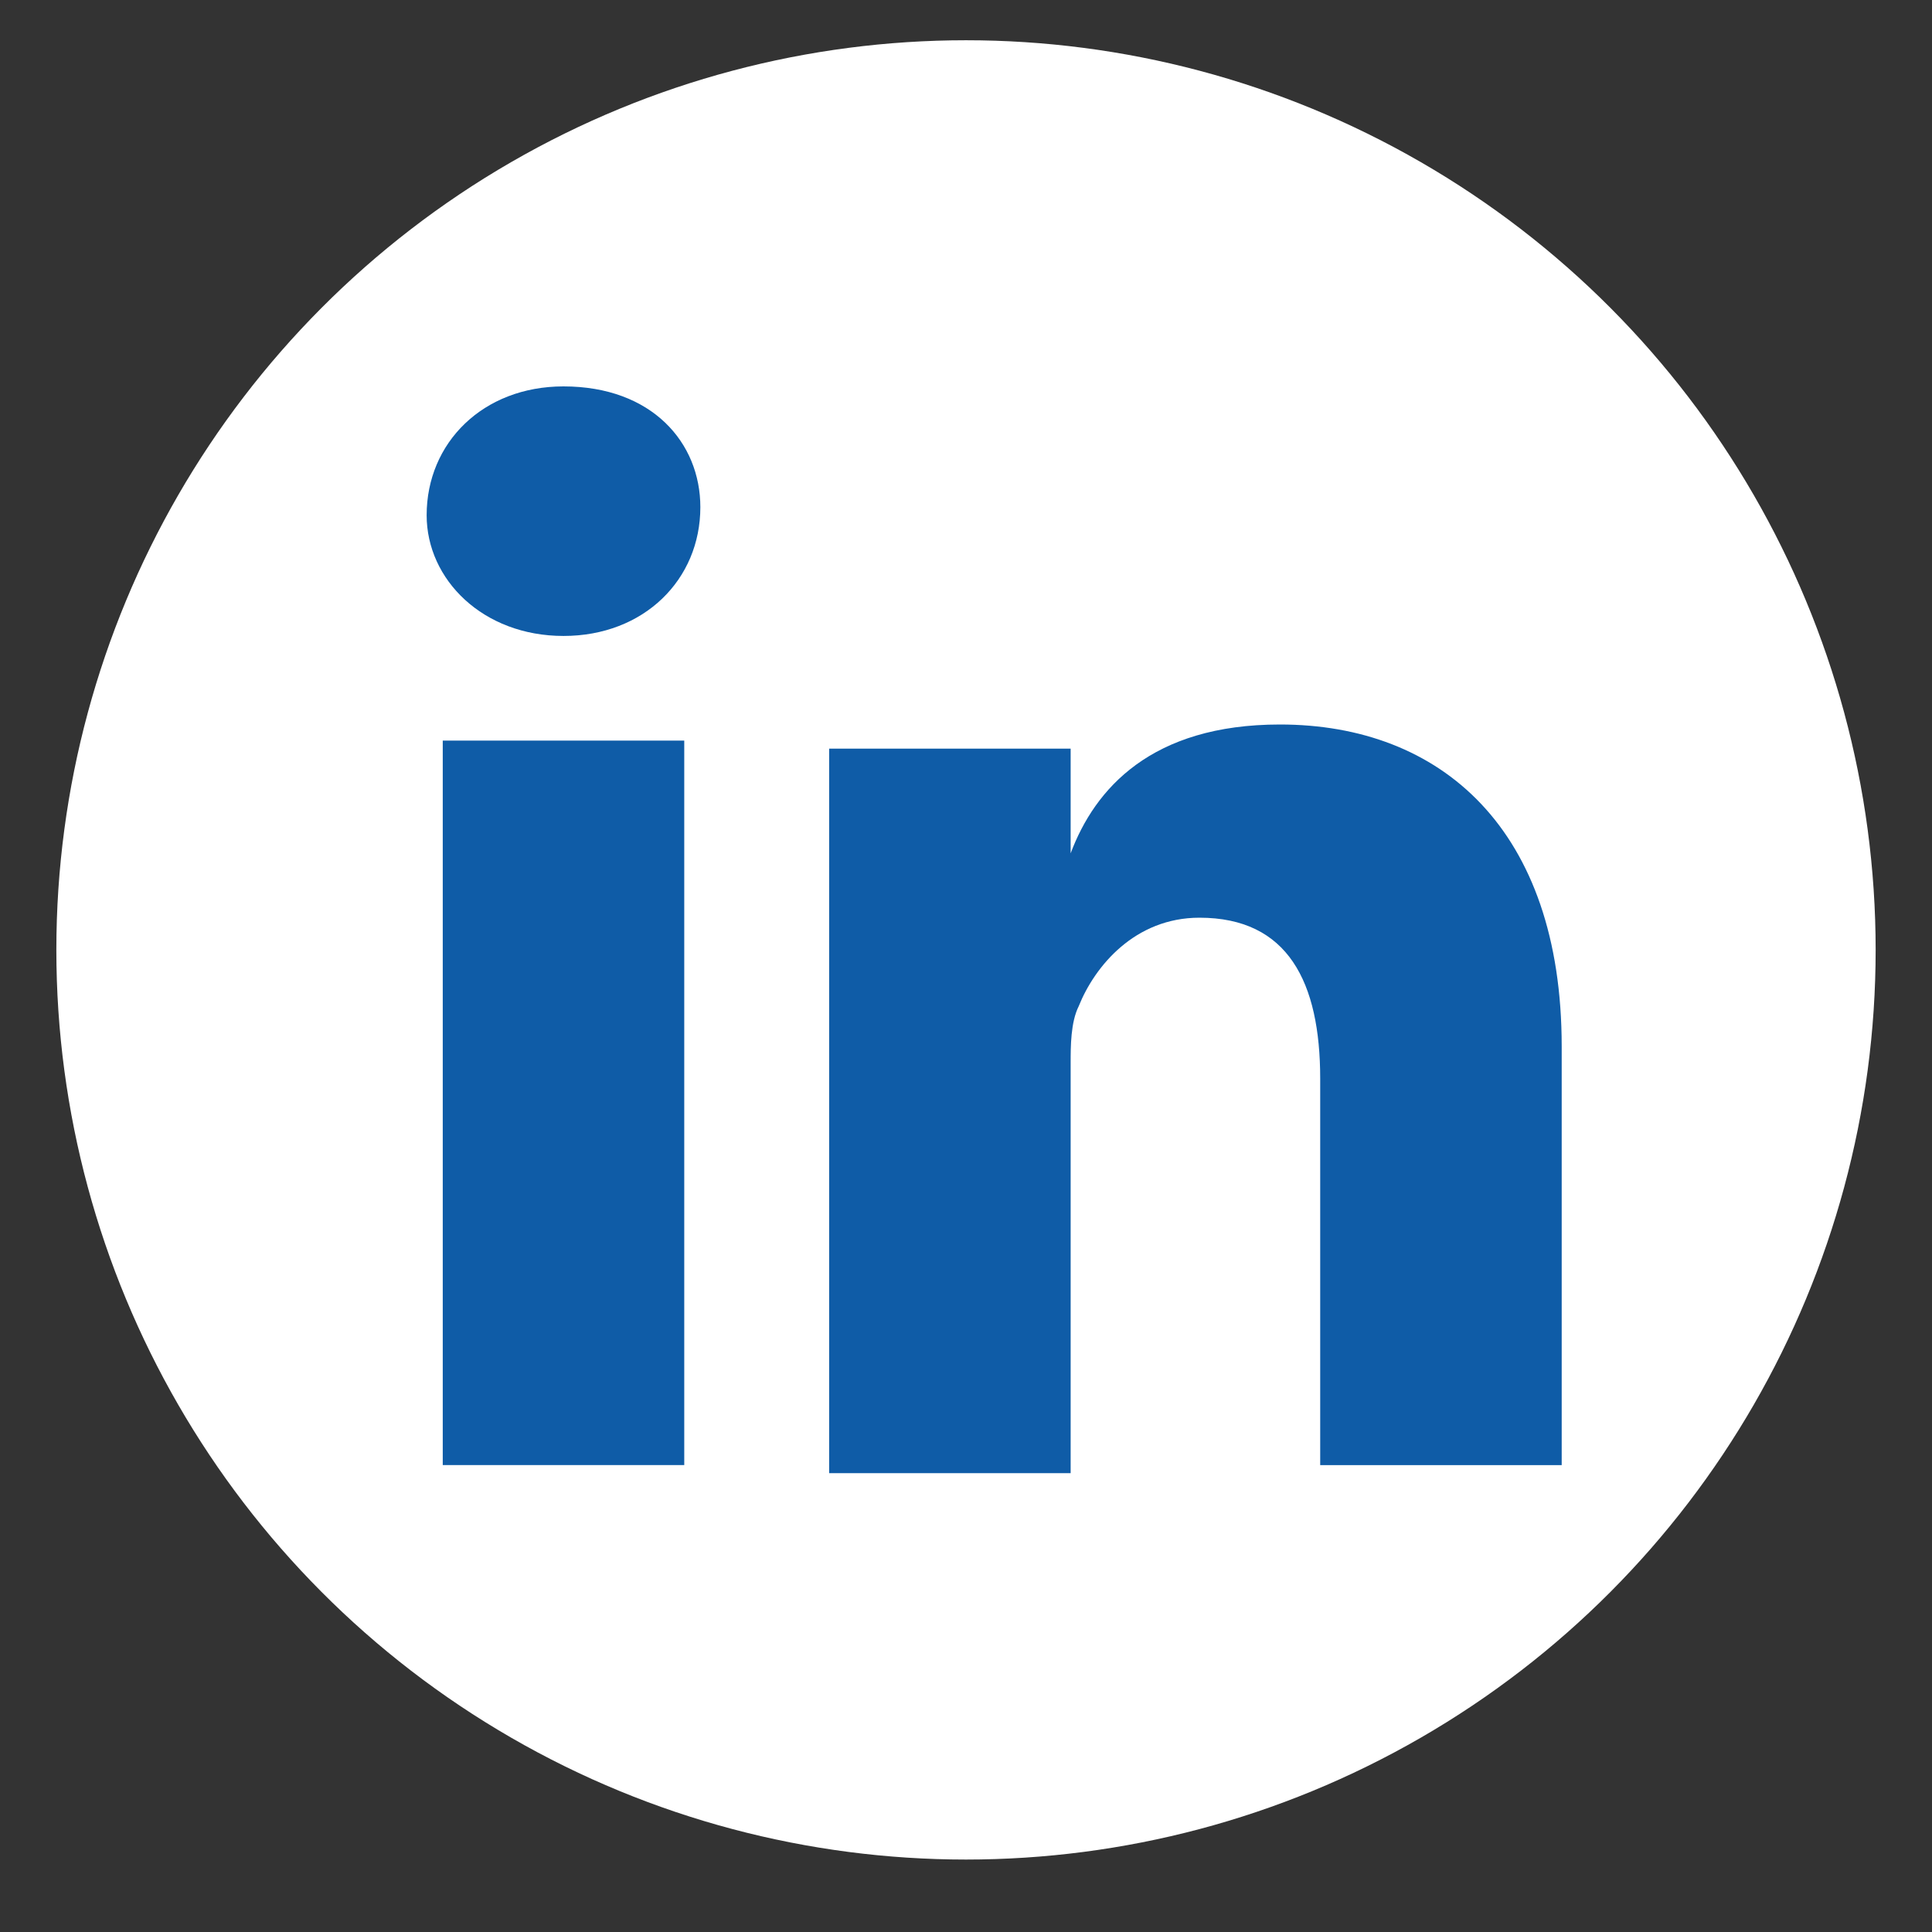
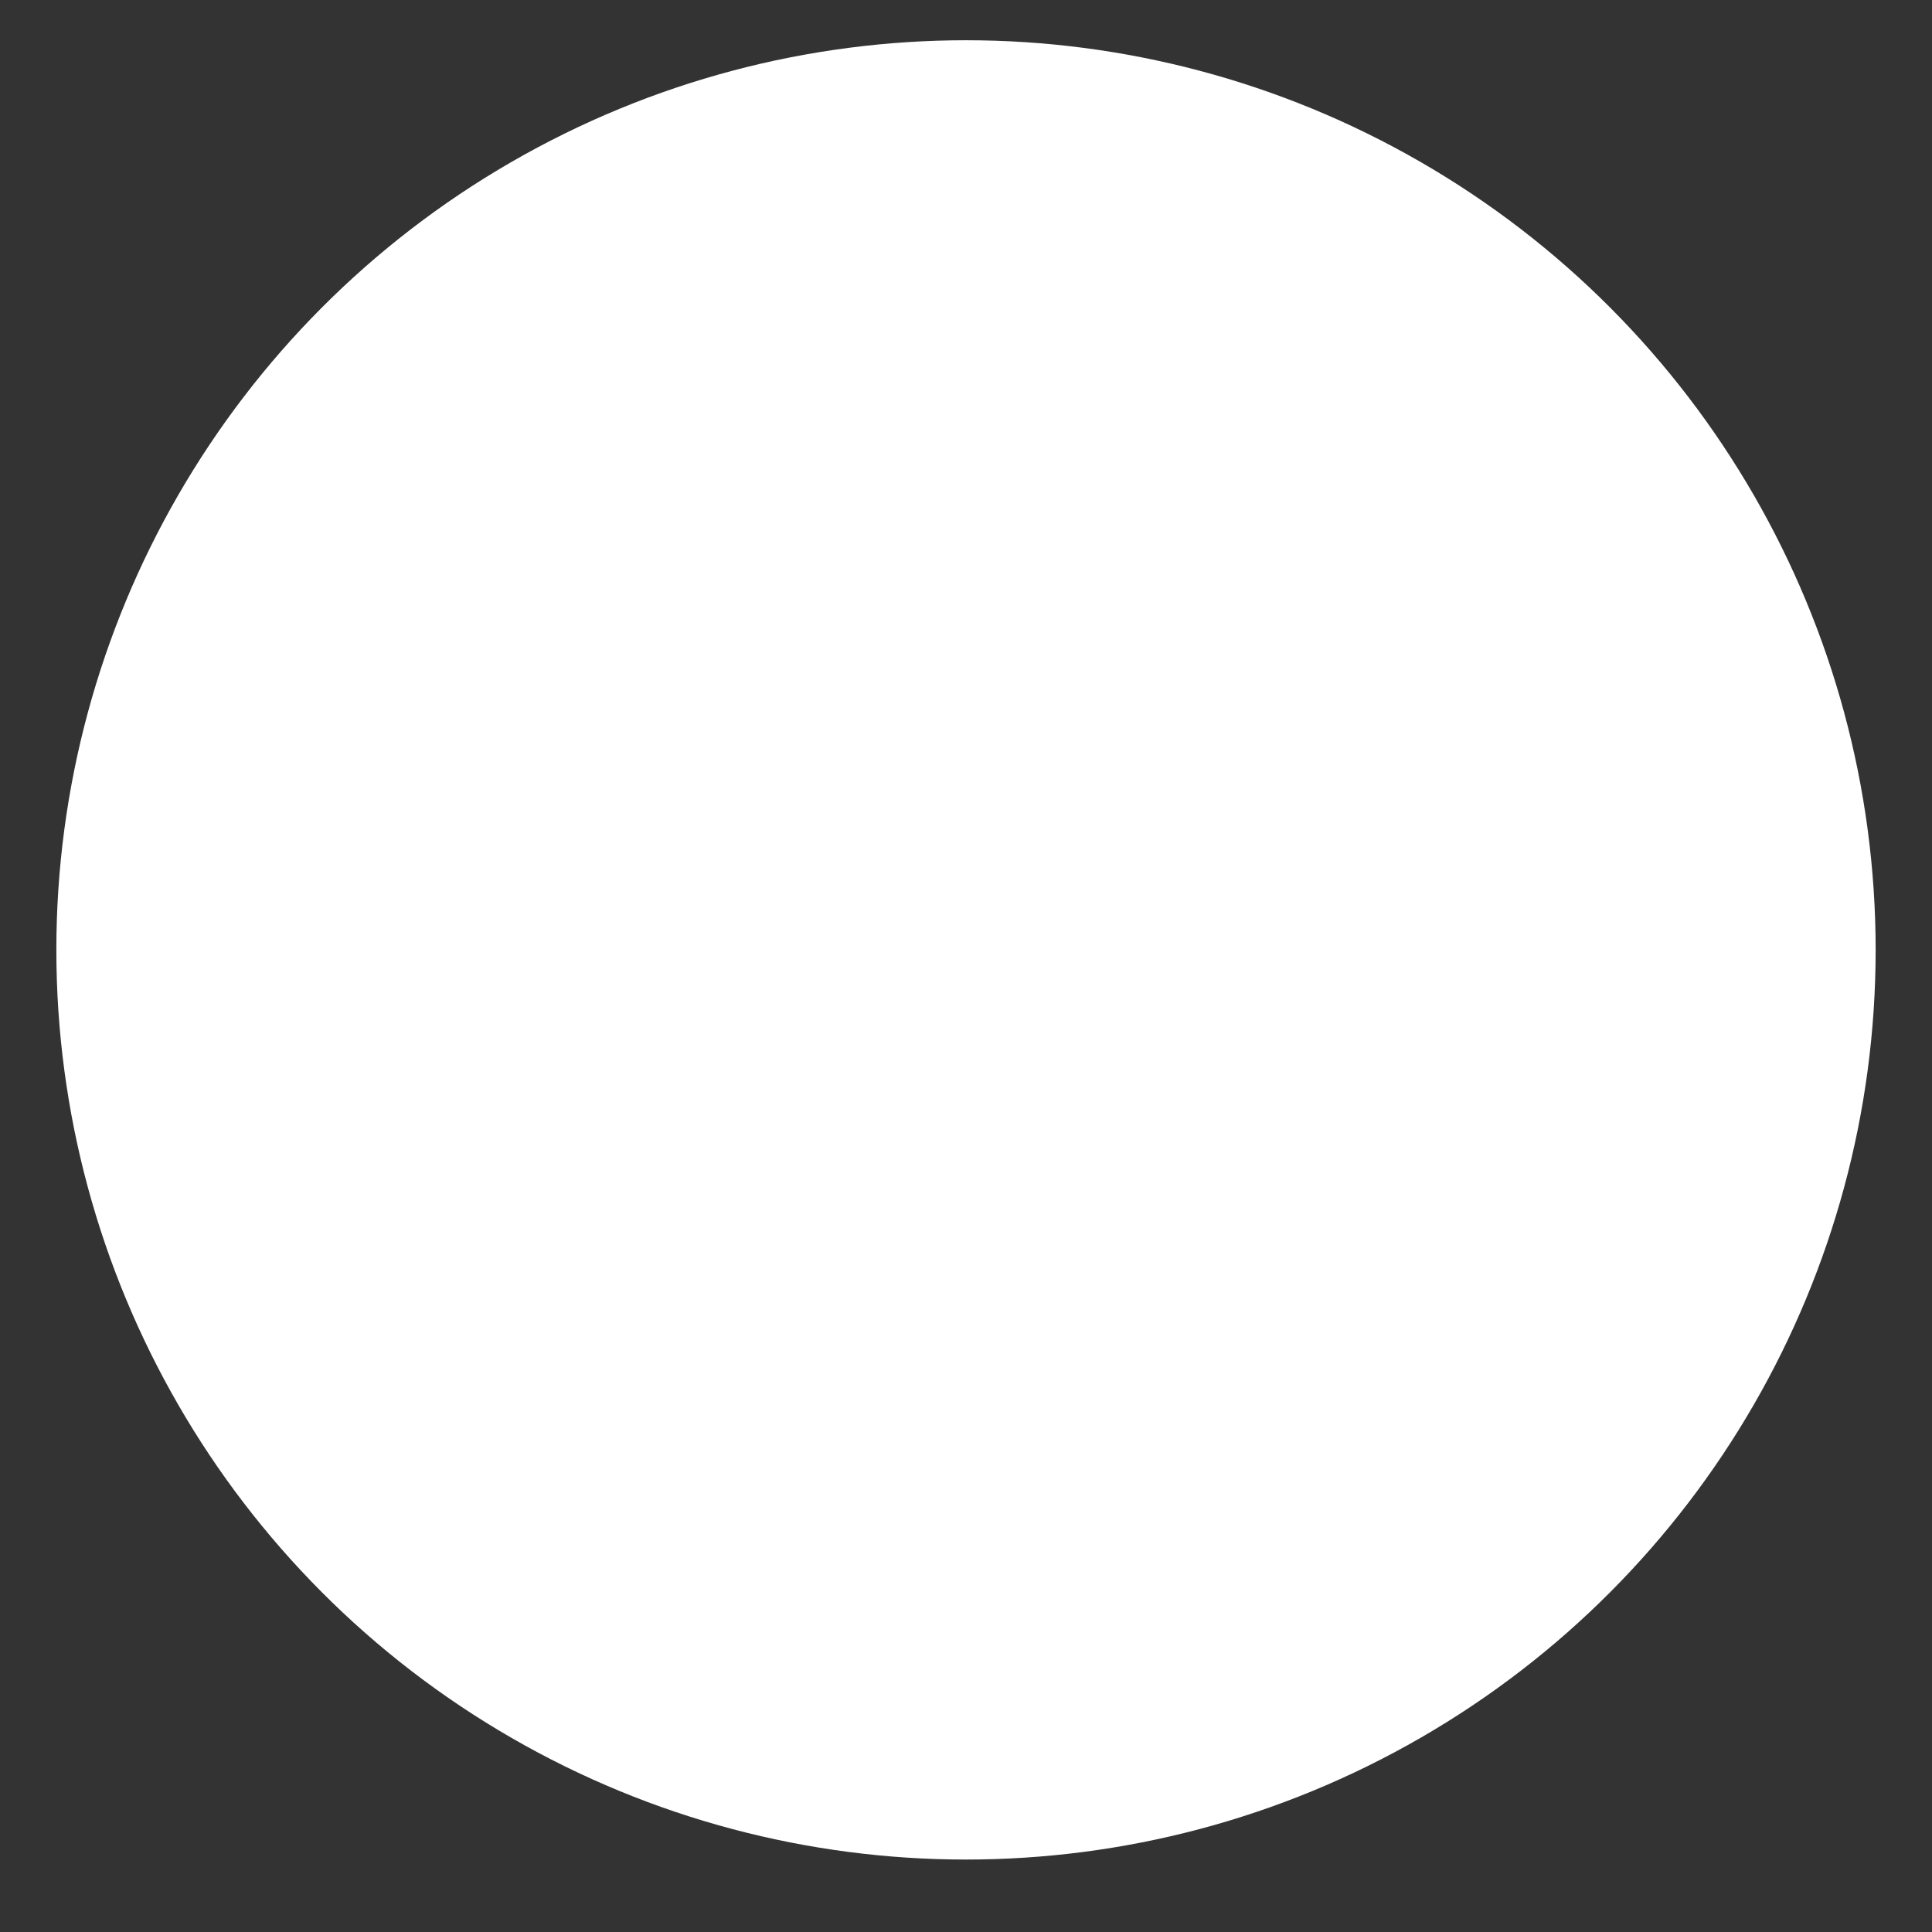
<svg xmlns="http://www.w3.org/2000/svg" version="1.1" id="Capa_1" x="0px" y="0px" width="24px" height="24px" viewBox="0 0 24 24" style="enable-background:new 0 0 24 24;" xml:space="preserve">
  <rect x="0" y="0" width="24" height="24" fill="#333333" stroke="none" />
  <style type="text/css">
	.st0{fill:#FFFFFF;}
	.st1{fill:#0F5CA7;}
</style>
  <circle class="st0" cx="12" cy="11.8" r="11.3" />
  <g>
-     <path class="st1" d="M19.4,13v5.2h-3v-4.8c0-1.2-0.4-2-1.5-2c-0.8,0-1.3,0.6-1.5,1.1c-0.1,0.2-0.1,0.5-0.1,0.7v5.1h-3   c0,0,0-8.2,0-9h3v1.3c0,0,0,0,0,0h0v0C13.6,9.8,14.3,9,15.9,9C17.9,9,19.4,10.3,19.4,13L19.4,13z M7,4.8c-1,0-1.7,0.7-1.7,1.6   C5.3,7.2,6,7.9,7,7.9h0c1,0,1.7-0.7,1.7-1.6C8.7,5.5,8.1,4.8,7,4.8L7,4.8z M5.5,18.2h3v-9h-3V18.2z M5.5,18.2" />
-   </g>
+     </g>
</svg>